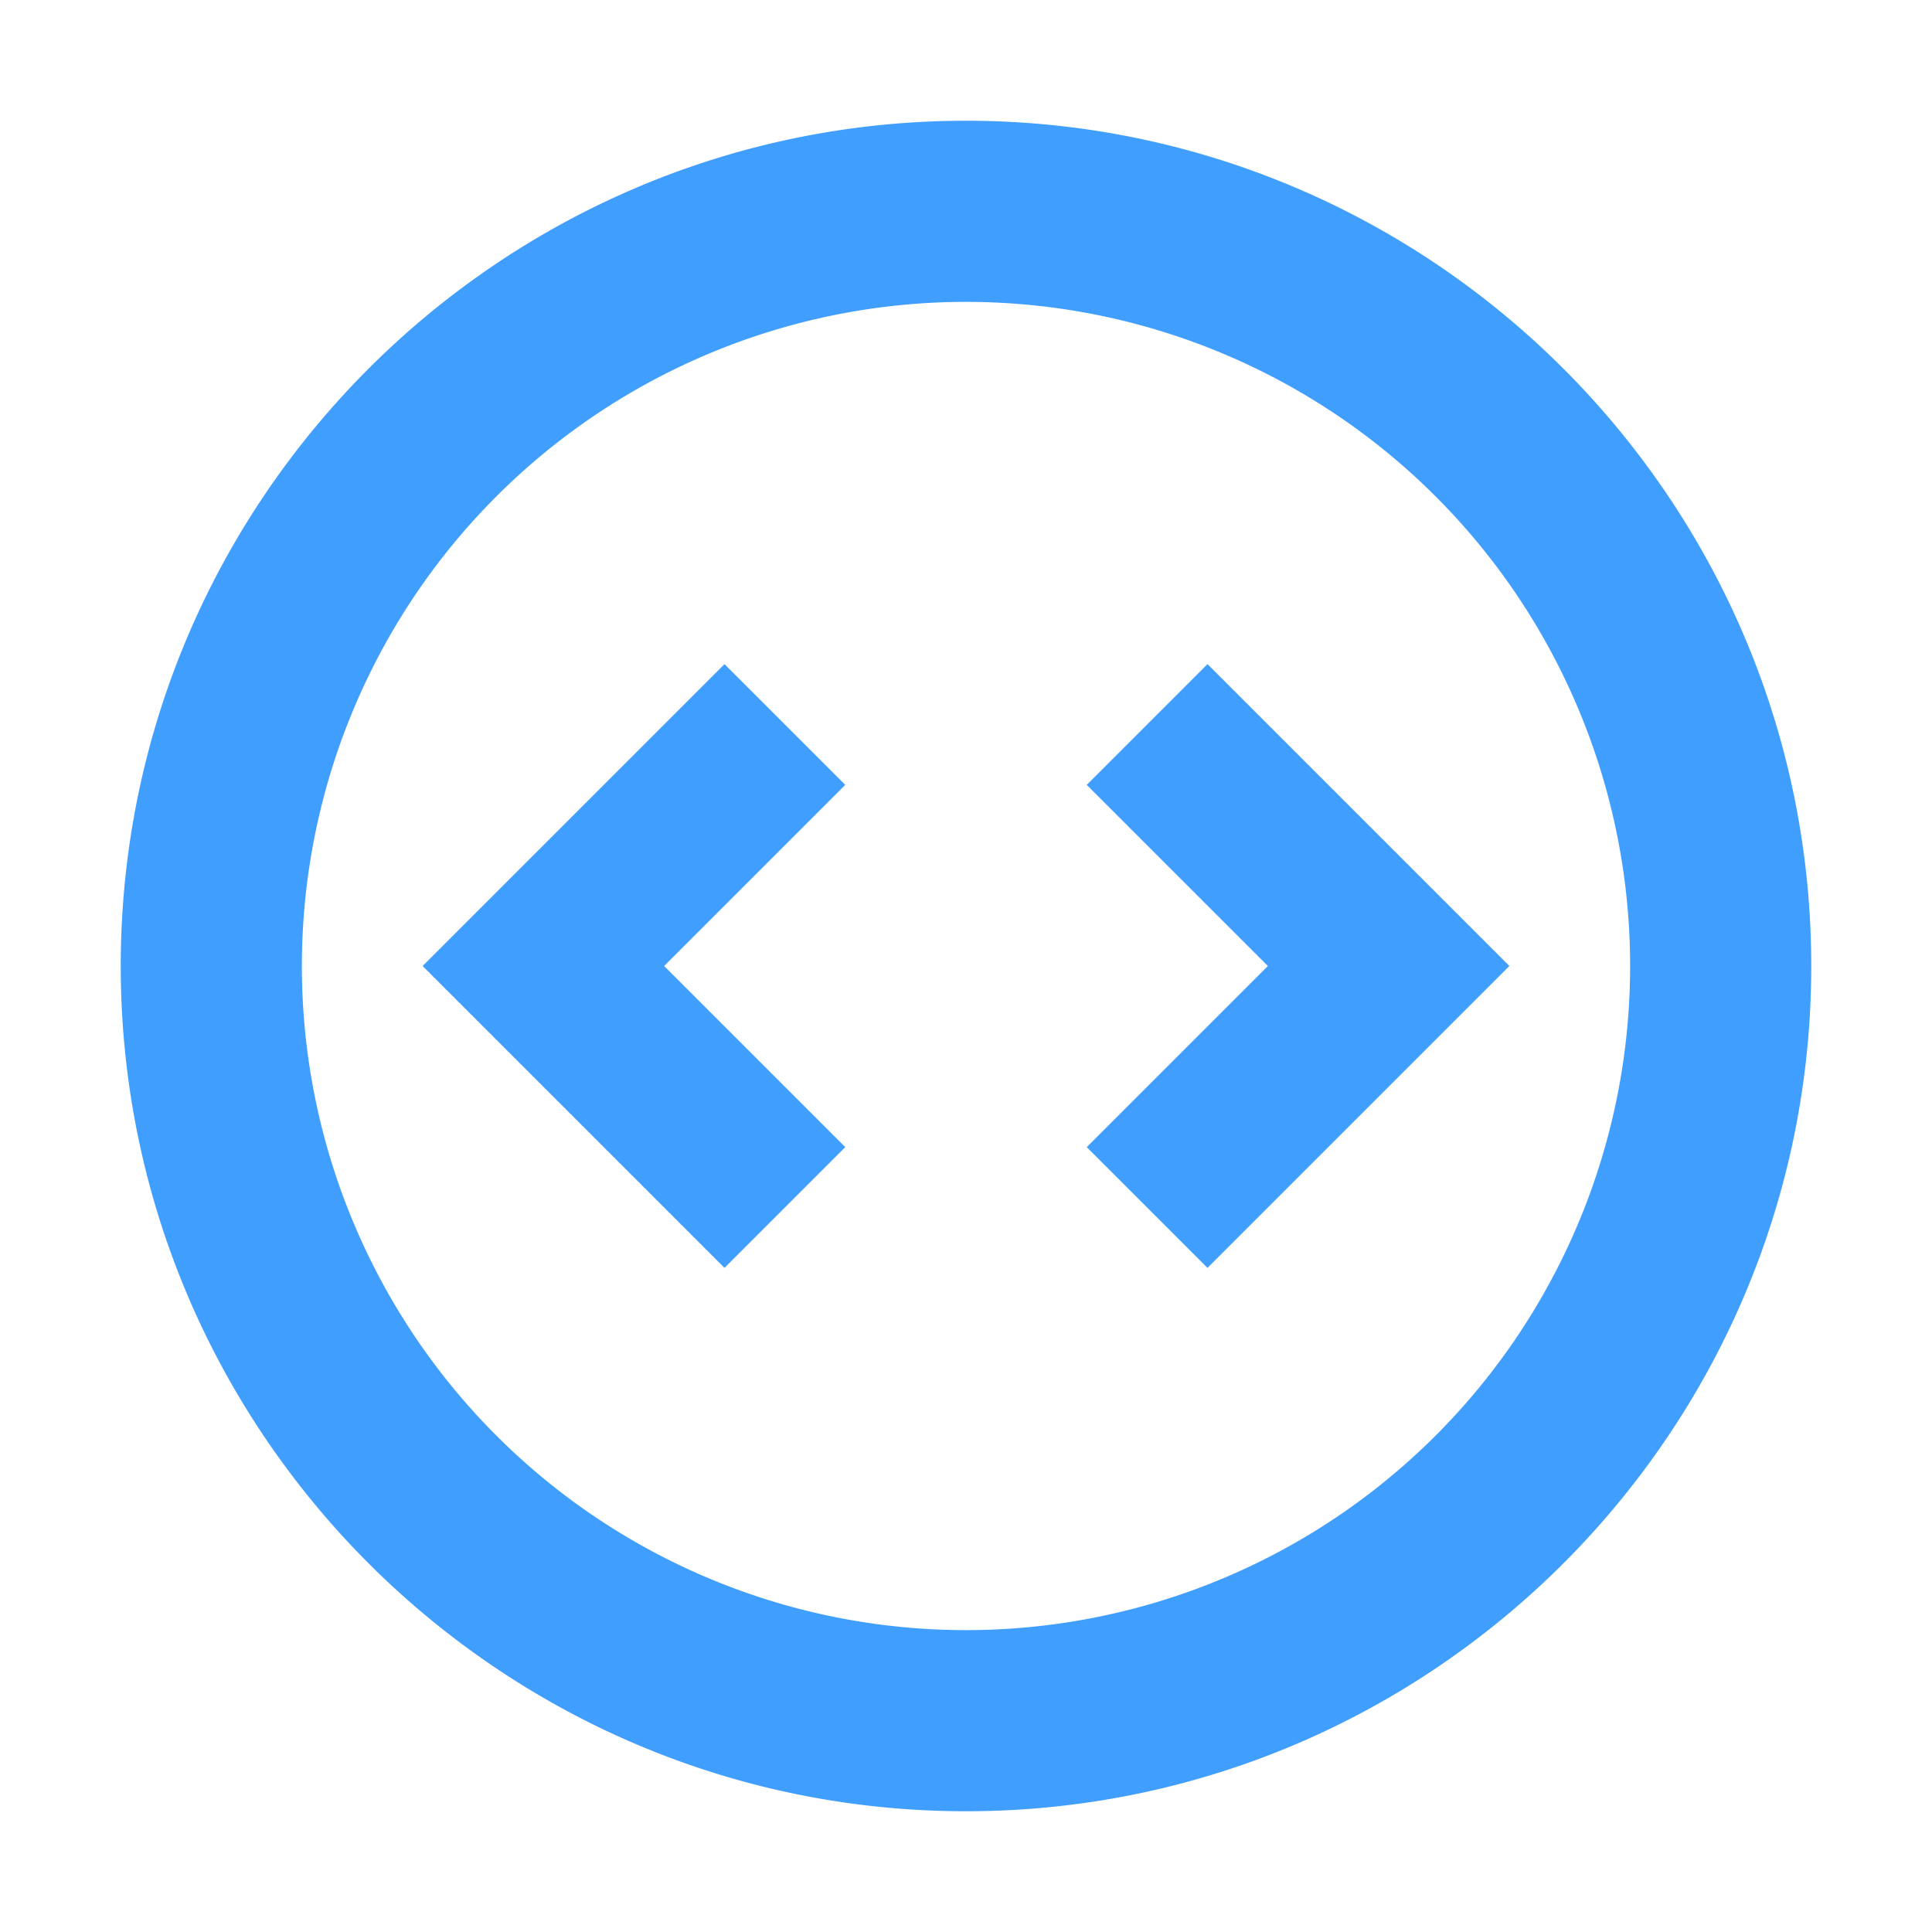
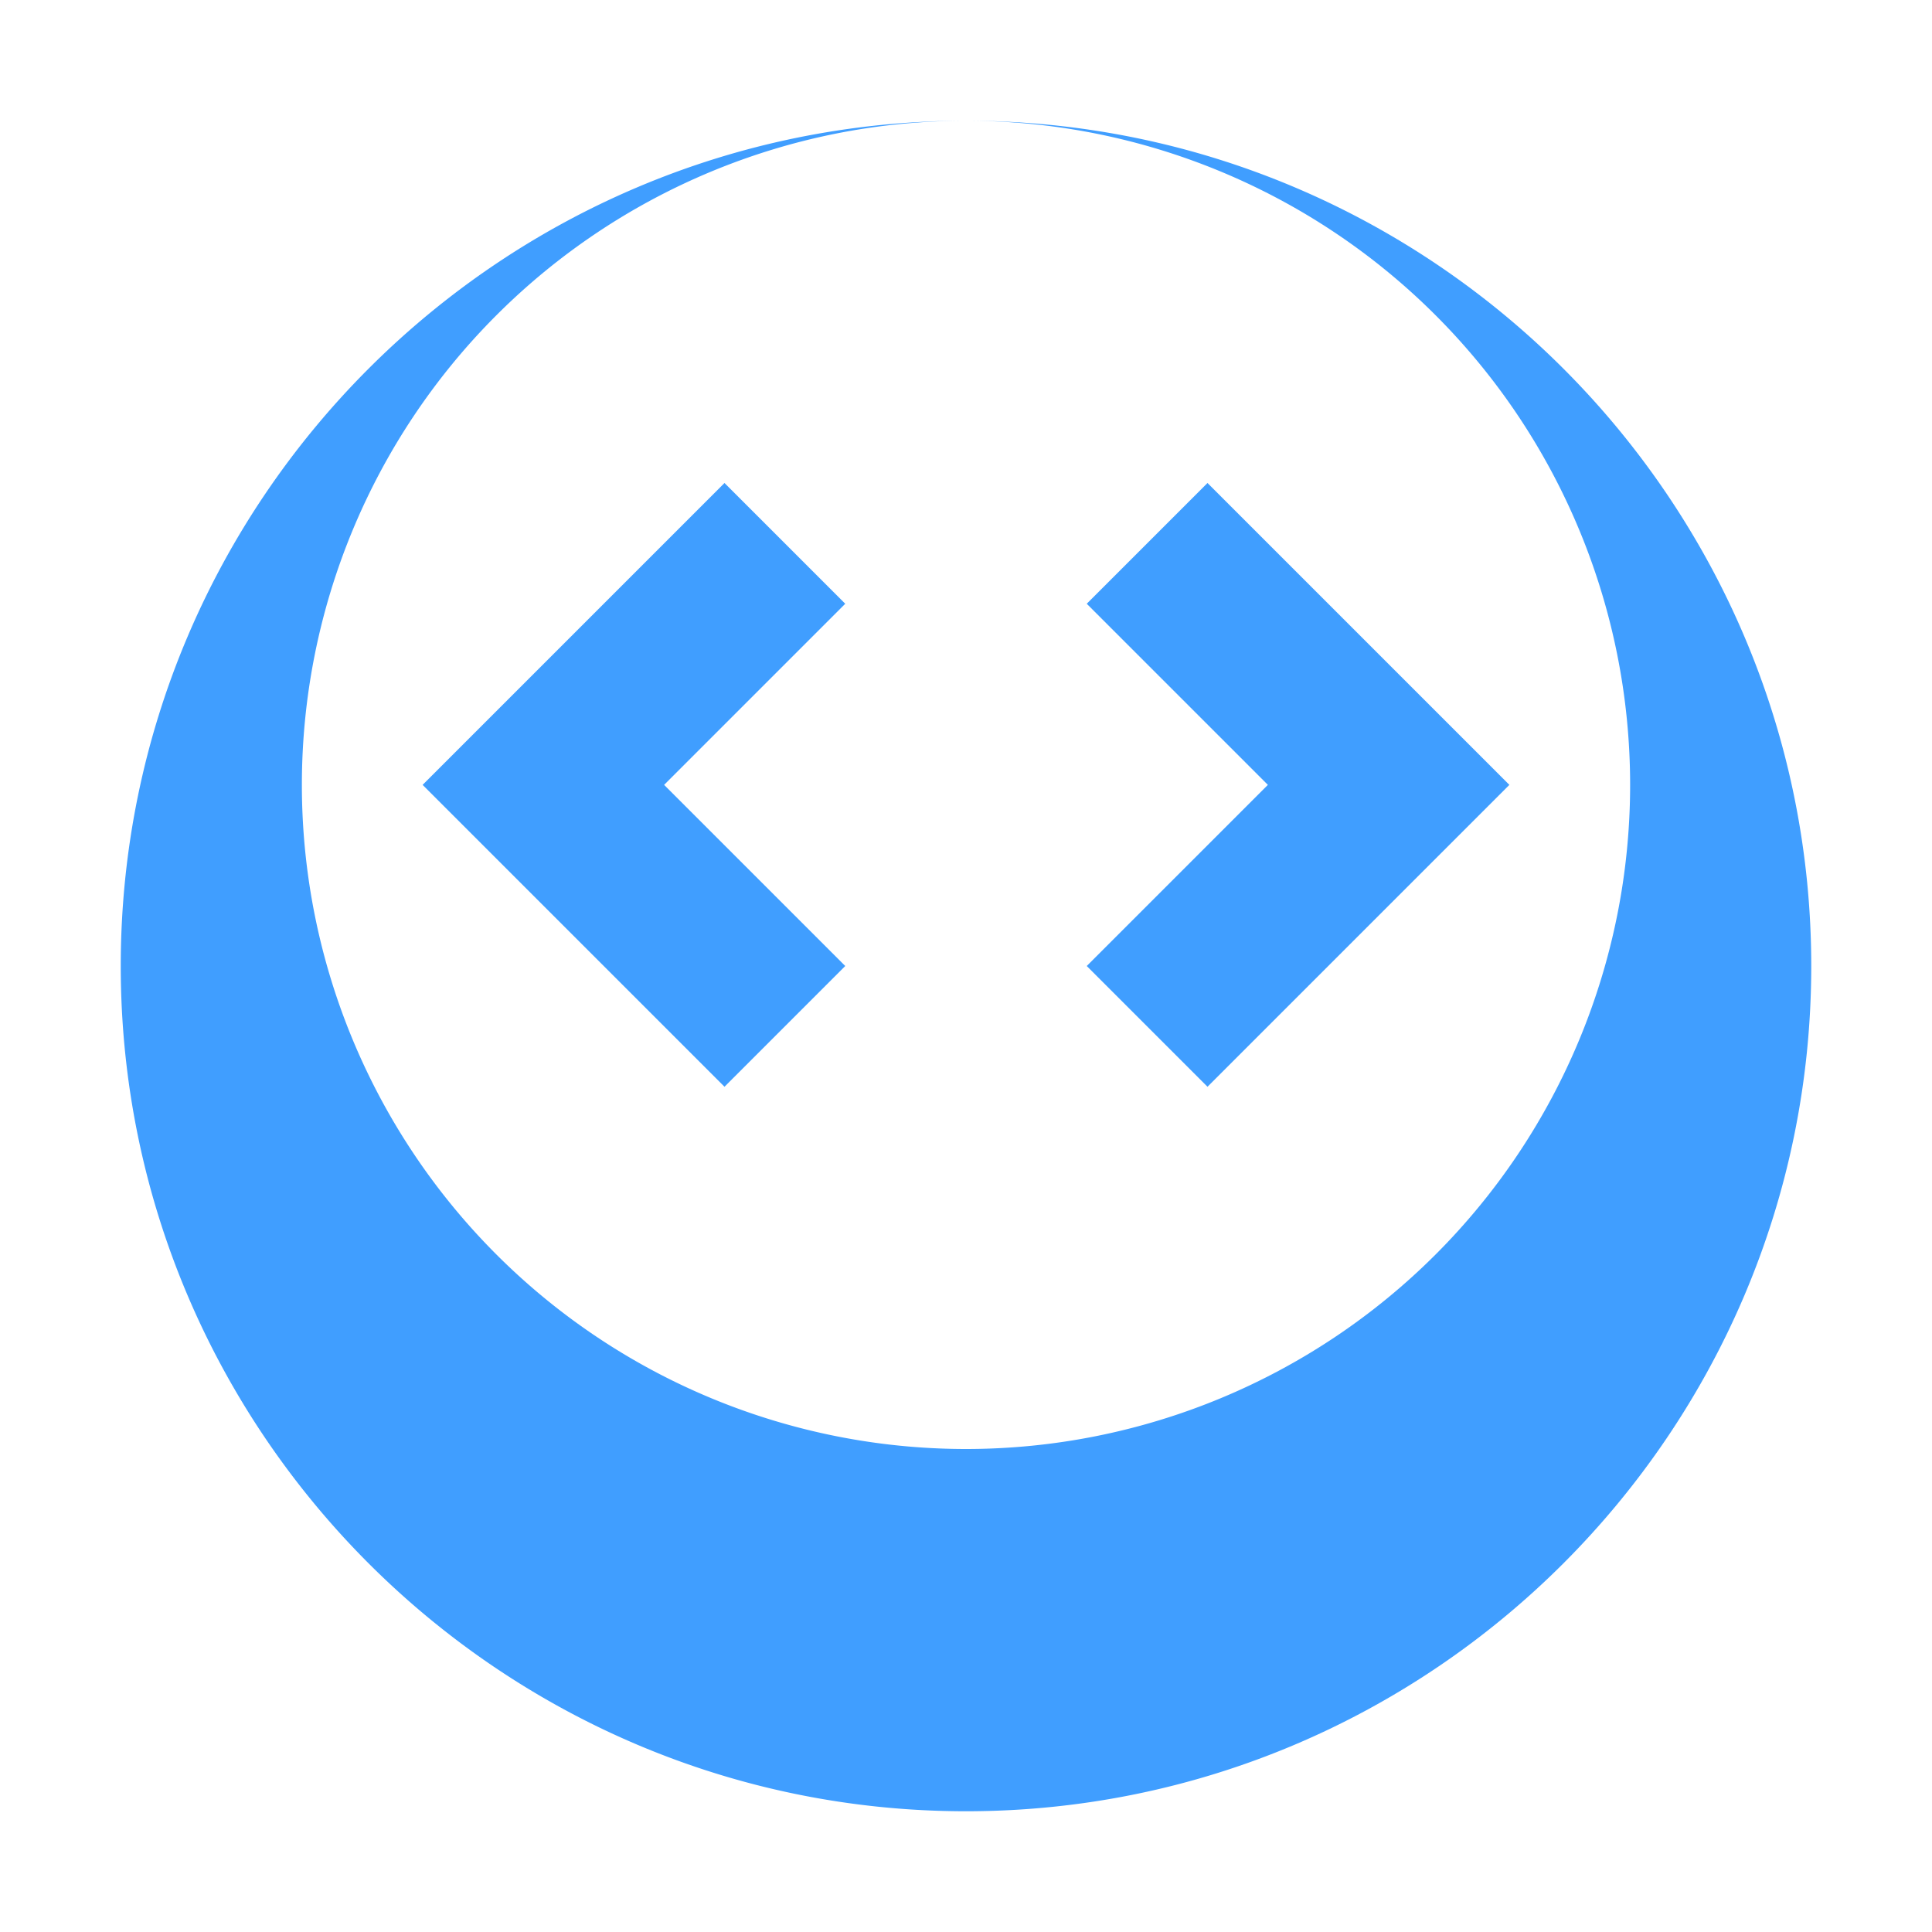
<svg xmlns="http://www.w3.org/2000/svg" viewBox="0 0 1024 1024">
-   <path fill="#409EFF" d="M512 64c247 0 448 201 448 448S759 960 512 960 64 759 64 512 265 64 512 64zm0 96a352 352 0 1 0 0 704 352 352 0 0 0 0-704zm128 192 160 160-160 160-64-64 96-96-96-96 64-64zm-256 0 64 64-96 96 96 96-64 64-160-160 160-160z" />
+   <path fill="#409EFF" d="M512 64c247 0 448 201 448 448S759 960 512 960 64 759 64 512 265 64 512 64za352 352 0 1 0 0 704 352 352 0 0 0 0-704zm128 192 160 160-160 160-64-64 96-96-96-96 64-64zm-256 0 64 64-96 96 96 96-64 64-160-160 160-160z" />
</svg>